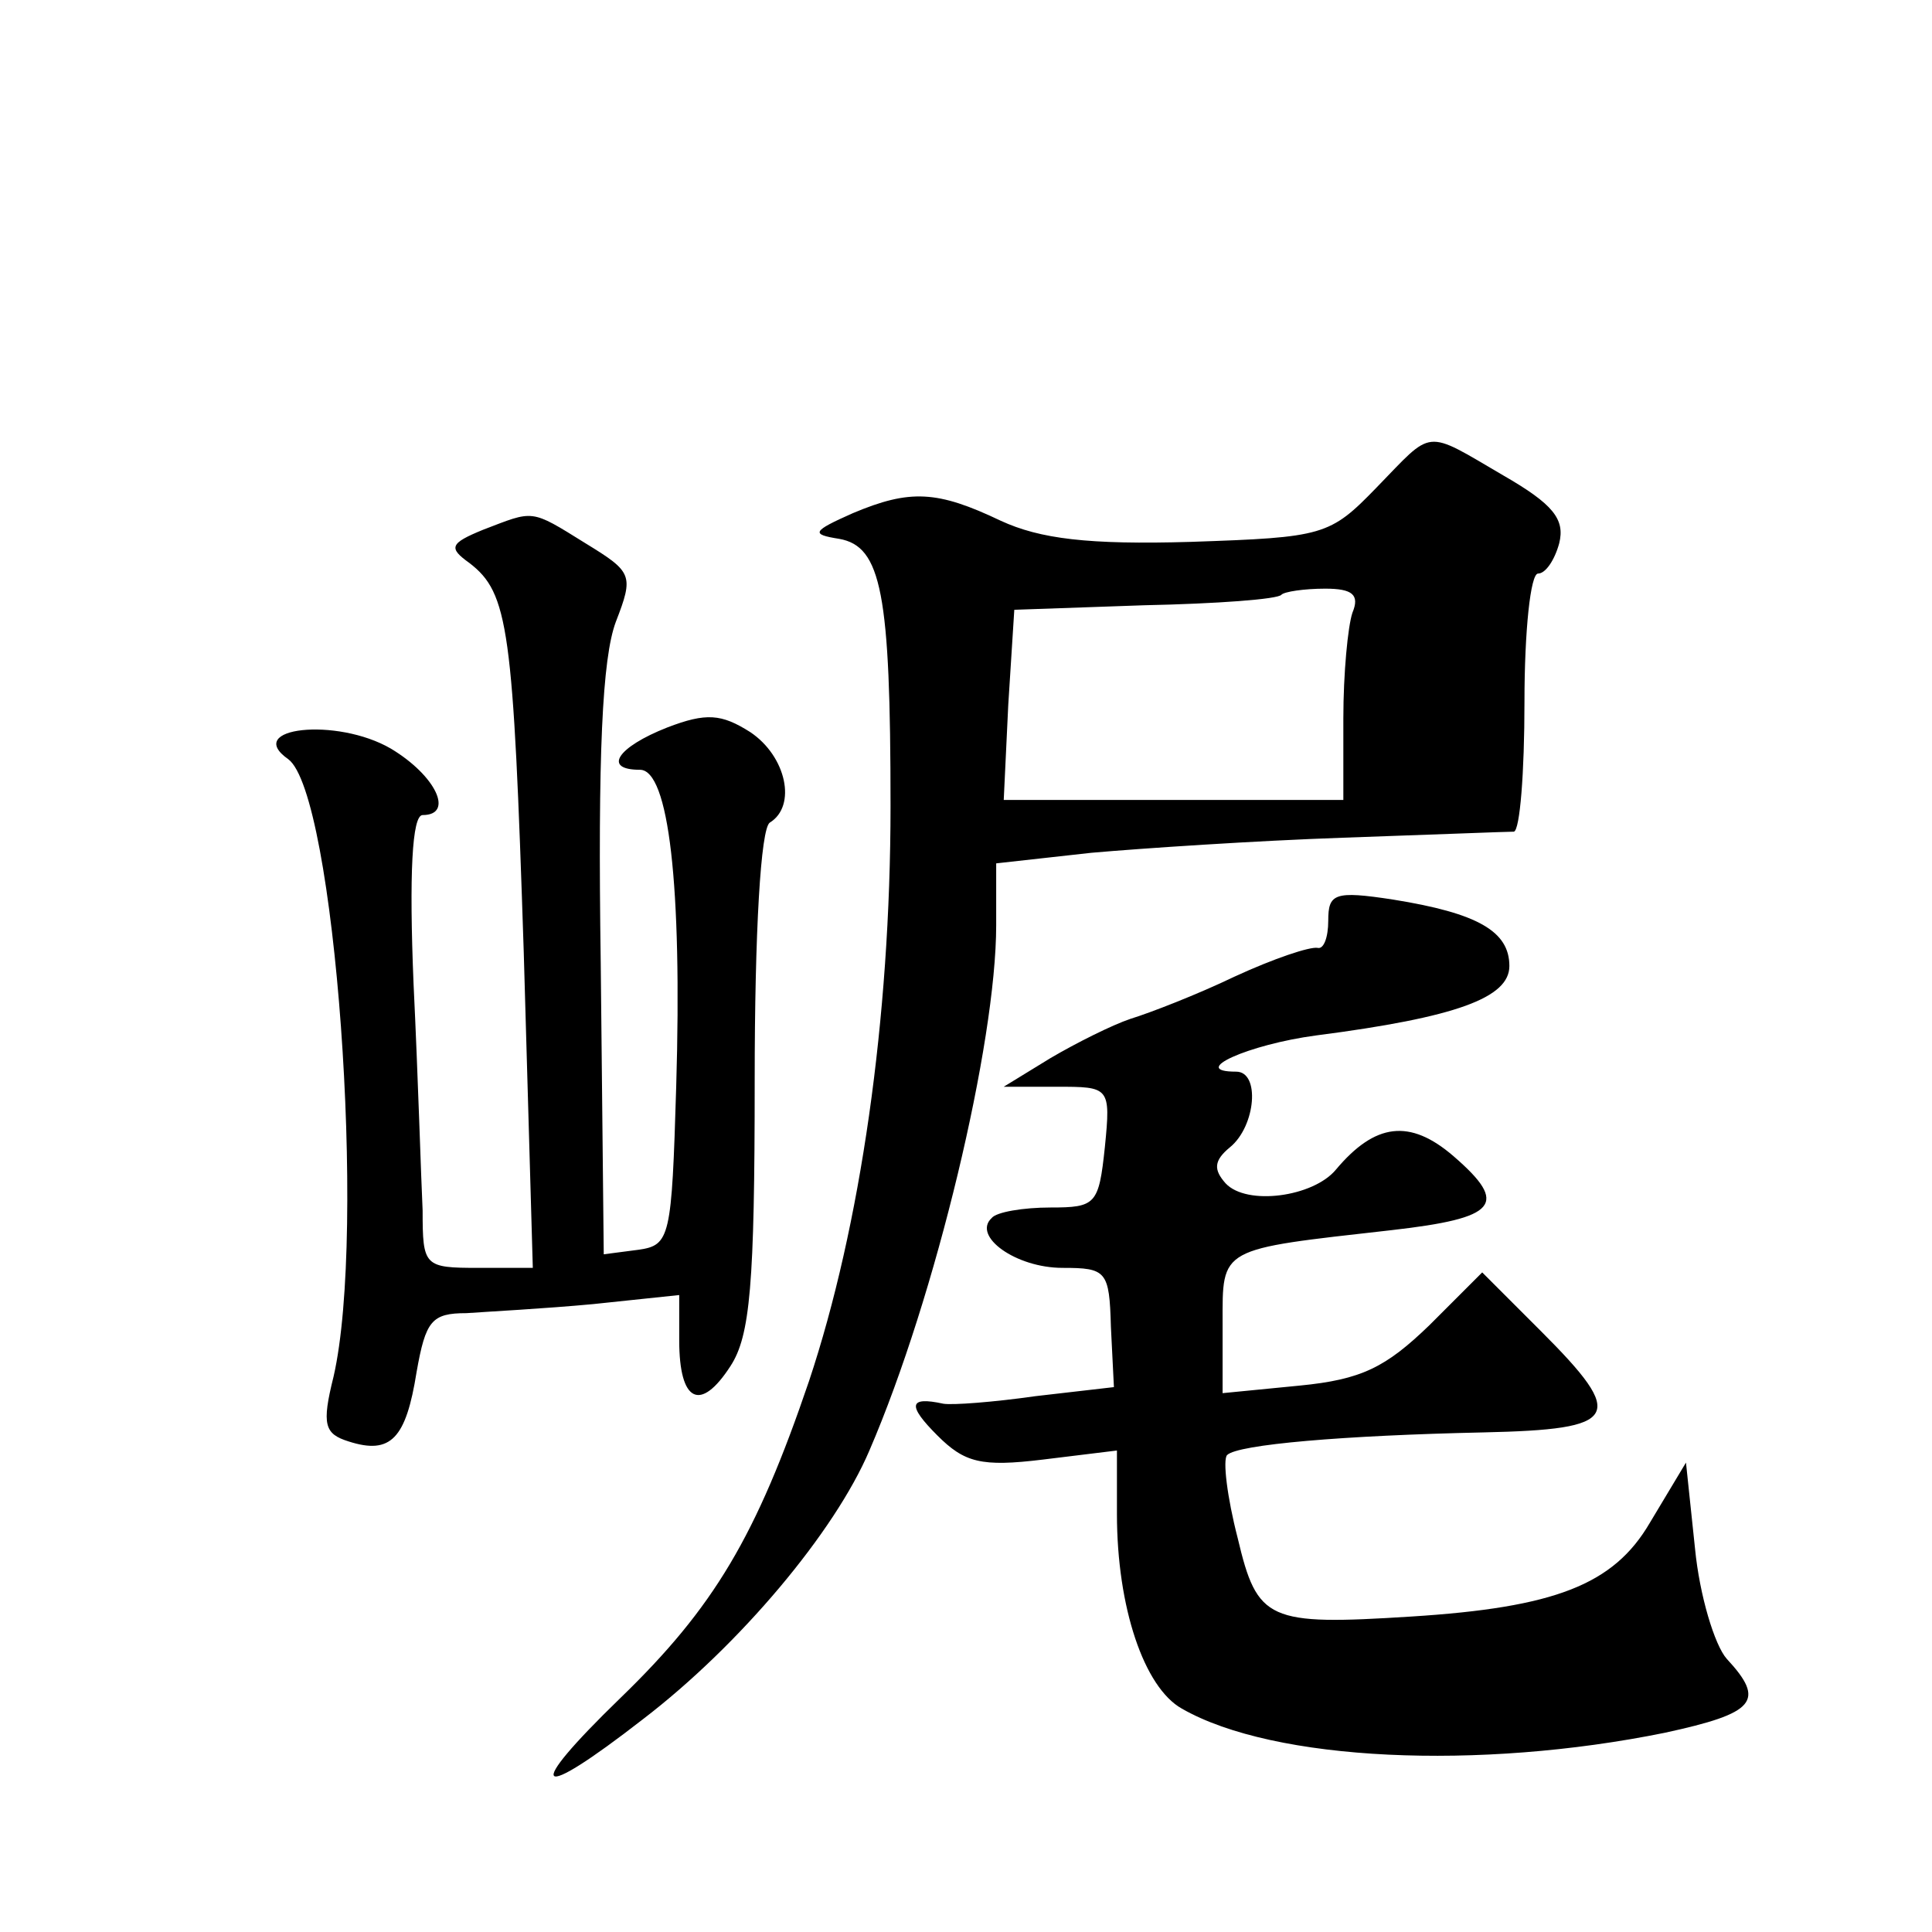
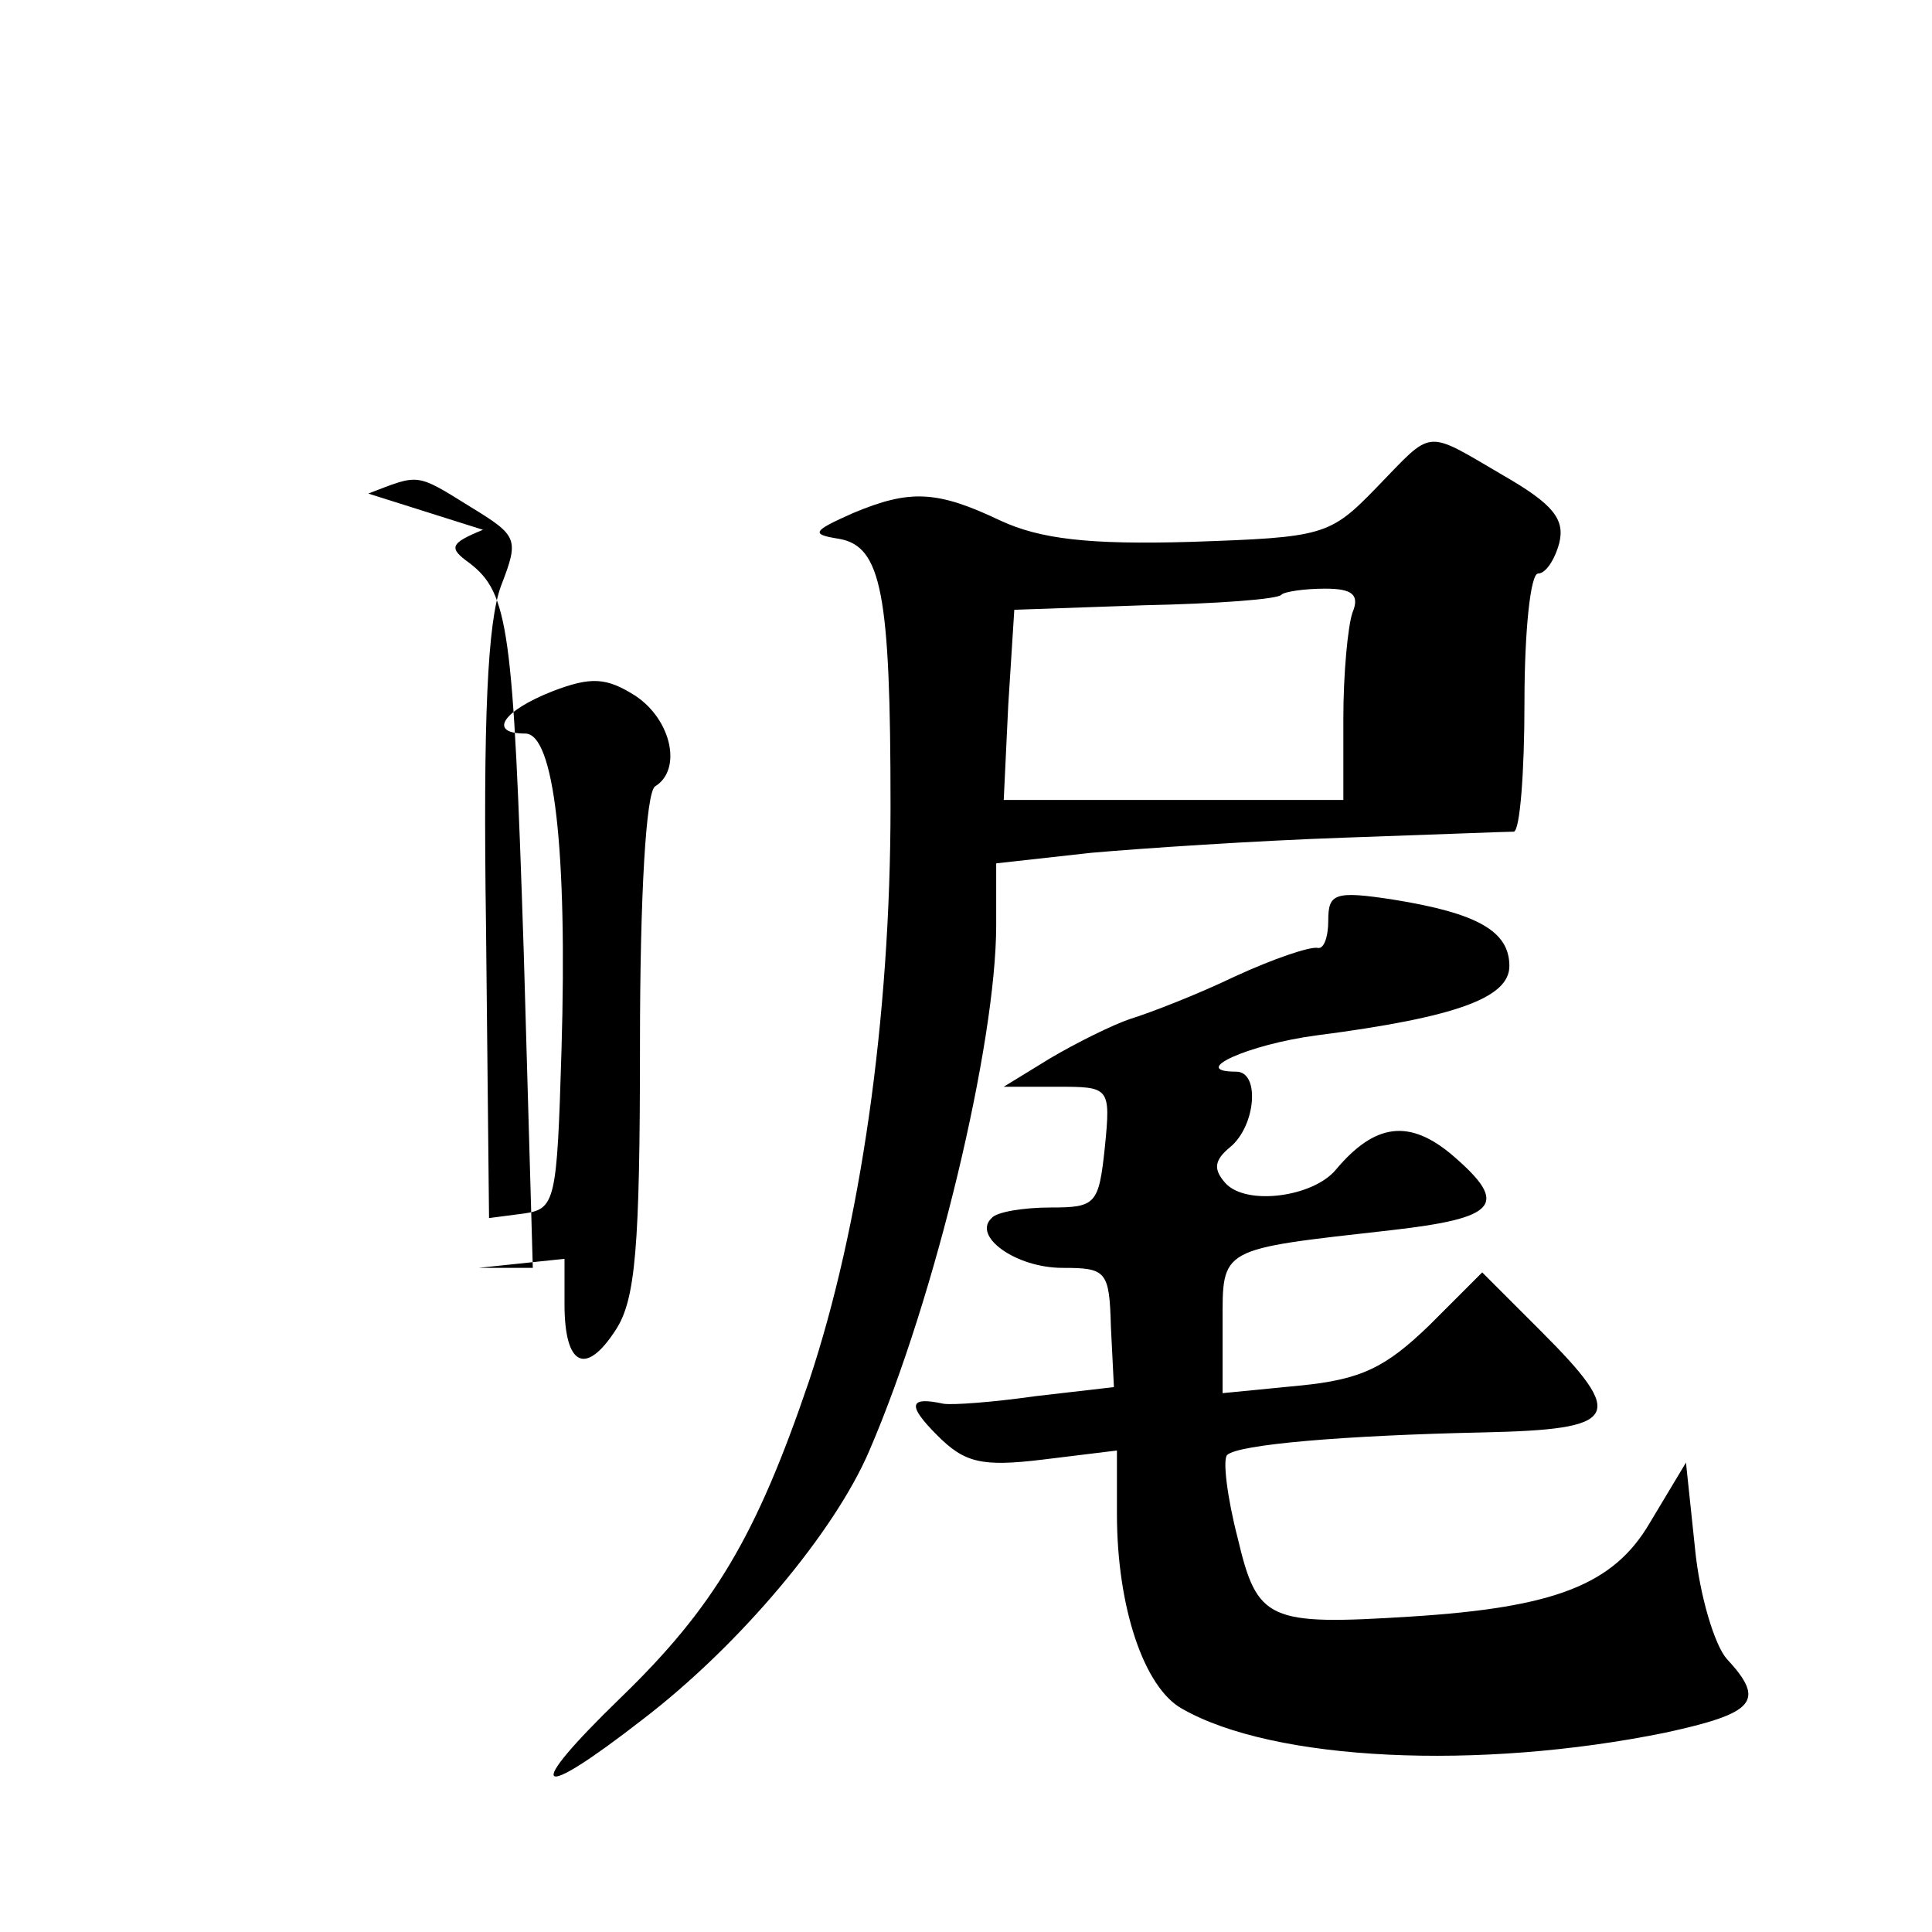
<svg xmlns="http://www.w3.org/2000/svg" version="1.0" width="128pt" height="128pt" viewBox="0 0 128 128" preserveAspectRatio="xMidYMid meet">
  <g transform="translate(0,128) scale(0.1,-0.1)" fill="#0" stroke="none">
-     <path d="M912 957 c-31 -32 -35 -33 -123 -36 -68 -2 -100 2 -126 14 -42 20 -60 21 -98 5 -27 -12 -28 -14 -9 -17 28 -5 34 -36 34 -177 0 -141 -20 -279 -54 -381 -35 -103 -63 -150 -125 -210 -65 -63 -57 -70 15 -14 64 49 127 124 150 178 44 102 84 270 84 348 l0 41 63 7 c34 3 109 8 167 10 58 2 108 4 113 4 4 1 7 39 7 86 0 47 4 85 9 85 5 0 11 9 14 20 4 16 -4 26 -37 45 -53 31 -46 31 -84 -8z m-16 -83 c-3 -9 -6 -40 -6 -70 l0 -54 -112 0 -113 0 3 63 4 63 86 3 c48 1 89 4 91 7 2 2 15 4 29 4 18 0 23 -4 18 -16z M320 929 c-22 -9 -23 -12 -9 -22 26 -20 29 -43 36 -258 l6 -209 -36 0 c-36 0 -37 1 -37 38 -1 20 -3 88 -6 150 -3 73 -1 112 6 112 21 0 9 26 -21 44 -36 21 -98 14 -68 -7 31 -23 52 -313 30 -409 -8 -32 -6 -38 10 -43 28 -9 38 2 45 46 6 34 10 39 33 39 14 1 52 3 84 6 l57 6 0 -30 c0 -41 14 -48 34 -17 13 20 16 54 16 189 0 99 4 167 10 171 18 11 11 44 -13 60 -19 12 -29 13 -55 3 -33 -13 -43 -28 -18 -28 19 0 28 -76 24 -210 -3 -100 -4 -105 -25 -108 l-23 -3 -2 193 c-2 138 1 202 10 226 12 31 11 33 -20 52 -37 23 -34 22 -68 9z M880 670 c0 -11 -3 -19 -7 -18 -5 1 -29 -7 -55 -19 -25 -12 -56 -24 -69 -28 -12 -4 -36 -16 -53 -26 l-31 -19 35 0 c35 0 36 0 32 -40 -4 -38 -6 -40 -36 -40 -18 0 -36 -3 -39 -7 -13 -12 16 -33 47 -33 29 0 31 -2 32 -39 l2 -40 -52 -6 c-28 -4 -55 -6 -61 -5 -23 5 -24 -1 -4 -21 18 -18 29 -21 70 -16 l49 6 0 -42 c0 -62 18 -115 43 -129 61 -35 197 -41 320 -16 60 13 67 21 41 49 -8 9 -18 42 -21 73 l-6 57 -24 -40 c-24 -41 -63 -56 -158 -62 -95 -6 -102 -3 -115 52 -7 27 -10 52 -7 55 7 7 77 13 170 15 90 2 95 10 38 67 l-39 39 -35 -35 c-29 -28 -45 -36 -86 -40 l-51 -5 0 46 c0 51 -3 49 112 62 70 8 78 17 41 49 -29 25 -52 22 -78 -9 -15 -18 -59 -24 -73 -9 -8 9 -8 15 3 24 17 14 20 50 4 50 -32 0 8 18 53 24 93 12 128 25 128 46 0 23 -21 35 -77 44 -39 6 -43 4 -43 -14z" />
+     <path d="M912 957 c-31 -32 -35 -33 -123 -36 -68 -2 -100 2 -126 14 -42 20 -60 21 -98 5 -27 -12 -28 -14 -9 -17 28 -5 34 -36 34 -177 0 -141 -20 -279 -54 -381 -35 -103 -63 -150 -125 -210 -65 -63 -57 -70 15 -14 64 49 127 124 150 178 44 102 84 270 84 348 l0 41 63 7 c34 3 109 8 167 10 58 2 108 4 113 4 4 1 7 39 7 86 0 47 4 85 9 85 5 0 11 9 14 20 4 16 -4 26 -37 45 -53 31 -46 31 -84 -8z m-16 -83 c-3 -9 -6 -40 -6 -70 l0 -54 -112 0 -113 0 3 63 4 63 86 3 c48 1 89 4 91 7 2 2 15 4 29 4 18 0 23 -4 18 -16z M320 929 c-22 -9 -23 -12 -9 -22 26 -20 29 -43 36 -258 l6 -209 -36 0 l57 6 0 -30 c0 -41 14 -48 34 -17 13 20 16 54 16 189 0 99 4 167 10 171 18 11 11 44 -13 60 -19 12 -29 13 -55 3 -33 -13 -43 -28 -18 -28 19 0 28 -76 24 -210 -3 -100 -4 -105 -25 -108 l-23 -3 -2 193 c-2 138 1 202 10 226 12 31 11 33 -20 52 -37 23 -34 22 -68 9z M880 670 c0 -11 -3 -19 -7 -18 -5 1 -29 -7 -55 -19 -25 -12 -56 -24 -69 -28 -12 -4 -36 -16 -53 -26 l-31 -19 35 0 c35 0 36 0 32 -40 -4 -38 -6 -40 -36 -40 -18 0 -36 -3 -39 -7 -13 -12 16 -33 47 -33 29 0 31 -2 32 -39 l2 -40 -52 -6 c-28 -4 -55 -6 -61 -5 -23 5 -24 -1 -4 -21 18 -18 29 -21 70 -16 l49 6 0 -42 c0 -62 18 -115 43 -129 61 -35 197 -41 320 -16 60 13 67 21 41 49 -8 9 -18 42 -21 73 l-6 57 -24 -40 c-24 -41 -63 -56 -158 -62 -95 -6 -102 -3 -115 52 -7 27 -10 52 -7 55 7 7 77 13 170 15 90 2 95 10 38 67 l-39 39 -35 -35 c-29 -28 -45 -36 -86 -40 l-51 -5 0 46 c0 51 -3 49 112 62 70 8 78 17 41 49 -29 25 -52 22 -78 -9 -15 -18 -59 -24 -73 -9 -8 9 -8 15 3 24 17 14 20 50 4 50 -32 0 8 18 53 24 93 12 128 25 128 46 0 23 -21 35 -77 44 -39 6 -43 4 -43 -14z" />
  </g>
</svg>